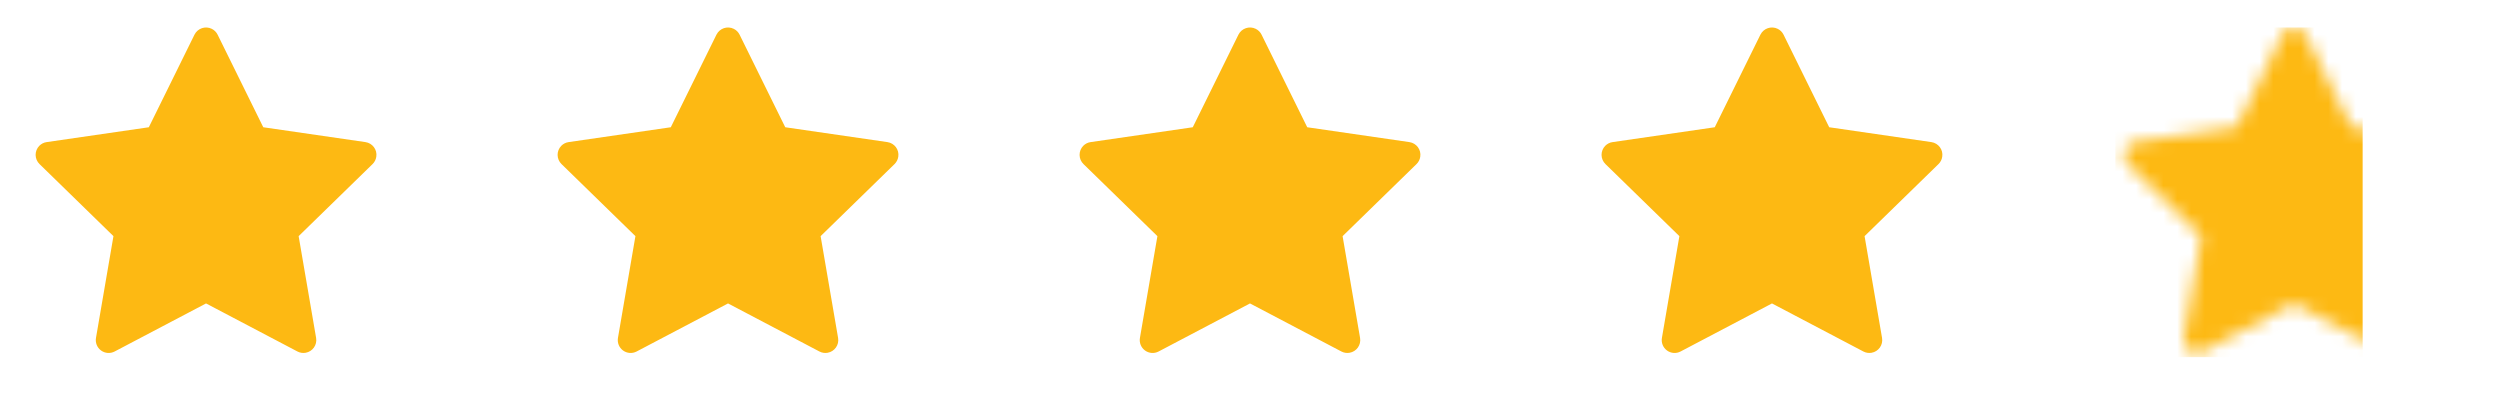
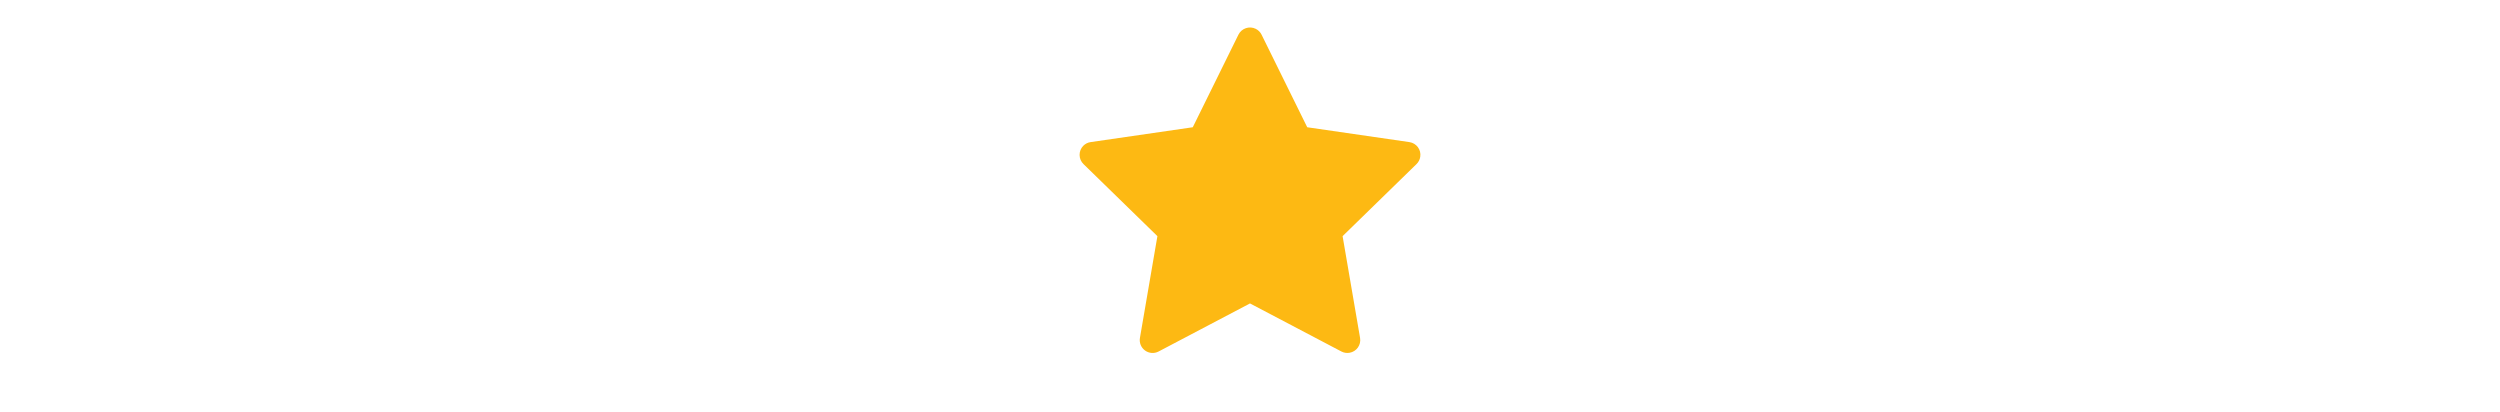
<svg xmlns="http://www.w3.org/2000/svg" width="182" height="30" viewBox="0 0 182 30" fill="none">
-   <path d="M26.605 10.345L19.166 9.264L15.841 2.522C15.75 2.338 15.601 2.188 15.416 2.098C14.953 1.869 14.391 2.06 14.159 2.522L10.834 9.264L3.395 10.345C3.19 10.374 3.003 10.471 2.859 10.617C2.686 10.796 2.59 11.036 2.593 11.284C2.597 11.533 2.699 11.771 2.877 11.944L8.259 17.191L6.987 24.601C6.957 24.773 6.977 24.95 7.042 25.112C7.108 25.274 7.218 25.415 7.36 25.517C7.501 25.62 7.669 25.681 7.843 25.694C8.018 25.706 8.192 25.67 8.347 25.588L15 22.09L21.653 25.588C21.835 25.685 22.046 25.717 22.248 25.682C22.758 25.594 23.101 25.11 23.013 24.601L21.741 17.191L27.123 11.944C27.27 11.801 27.366 11.613 27.395 11.408C27.475 10.896 27.117 10.421 26.605 10.345Z" fill="#FDB913" />
  <path d="M102.604 10.345L95.166 9.264L91.841 2.522C91.75 2.338 91.601 2.188 91.416 2.098C90.953 1.869 90.391 2.06 90.159 2.522L86.834 9.264L79.395 10.345C79.19 10.374 79.003 10.471 78.859 10.617C78.686 10.796 78.59 11.036 78.594 11.284C78.597 11.533 78.699 11.771 78.877 11.944L84.259 17.191L82.987 24.601C82.957 24.773 82.977 24.95 83.042 25.112C83.108 25.274 83.218 25.415 83.36 25.517C83.501 25.62 83.669 25.681 83.843 25.694C84.017 25.706 84.192 25.67 84.347 25.588L91 22.09L97.653 25.588C97.835 25.685 98.046 25.717 98.248 25.682C98.758 25.594 99.101 25.11 99.013 24.601L97.741 17.191L103.123 11.944C103.27 11.801 103.366 11.613 103.395 11.408C103.475 10.896 103.117 10.421 102.604 10.345Z" fill="#FDB913" />
-   <path d="M64.605 10.345L57.166 9.264L53.841 2.522C53.75 2.338 53.601 2.188 53.416 2.098C52.953 1.869 52.391 2.06 52.159 2.522L48.834 9.264L41.395 10.345C41.19 10.374 41.003 10.471 40.859 10.617C40.686 10.796 40.59 11.036 40.593 11.284C40.597 11.533 40.699 11.771 40.877 11.944L46.259 17.191L44.987 24.601C44.958 24.773 44.977 24.95 45.042 25.112C45.108 25.274 45.218 25.415 45.36 25.517C45.501 25.62 45.669 25.681 45.843 25.694C46.017 25.706 46.192 25.67 46.347 25.588L53 22.09L59.653 25.588C59.835 25.685 60.046 25.717 60.248 25.682C60.758 25.594 61.101 25.11 61.013 24.601L59.741 17.191L65.123 11.944C65.269 11.801 65.366 11.613 65.395 11.408C65.475 10.896 65.117 10.421 64.605 10.345Z" fill="#FDB913" />
-   <path d="M140.604 10.345L133.166 9.264L129.841 2.522C129.75 2.338 129.601 2.188 129.416 2.098C128.953 1.869 128.391 2.06 128.159 2.522L124.834 9.264L117.395 10.345C117.19 10.374 117.003 10.471 116.859 10.617C116.686 10.796 116.59 11.036 116.593 11.284C116.597 11.533 116.699 11.771 116.877 11.944L122.259 17.191L120.987 24.601C120.957 24.773 120.977 24.95 121.042 25.112C121.108 25.274 121.218 25.415 121.36 25.517C121.501 25.62 121.669 25.681 121.843 25.694C122.018 25.706 122.192 25.67 122.347 25.588L129 22.09L135.653 25.588C135.835 25.685 136.046 25.717 136.248 25.682C136.758 25.594 137.101 25.11 137.013 24.601L135.741 17.191L141.123 11.944C141.27 11.801 141.366 11.613 141.395 11.408C141.475 10.896 141.117 10.421 140.604 10.345Z" fill="#FDB913" />
  <mask id="mask0_246_49" style="mask-type:alpha" maskUnits="userSpaceOnUse" x="154" y="2" width="26" height="24">
    <path d="M178.604 10.345L171.166 9.264L167.841 2.522C167.75 2.338 167.601 2.188 167.416 2.098C166.953 1.869 166.391 2.06 166.159 2.522L162.834 9.264L155.395 10.345C155.19 10.374 155.003 10.471 154.859 10.617C154.686 10.796 154.59 11.036 154.593 11.284C154.597 11.533 154.699 11.771 154.877 11.944L160.259 17.191L158.987 24.601C158.957 24.773 158.977 24.95 159.042 25.112C159.108 25.274 159.218 25.415 159.36 25.517C159.501 25.62 159.669 25.681 159.843 25.694C160.018 25.706 160.192 25.67 160.347 25.588L167 22.09L173.653 25.588C173.835 25.685 174.046 25.717 174.248 25.682C174.758 25.594 175.101 25.11 175.013 24.601L173.741 17.191L179.123 11.944C179.27 11.801 179.366 11.613 179.395 11.408C179.475 10.896 179.117 10.421 178.604 10.345Z" fill="#FDB913" />
  </mask>
  <g mask="url(#mask0_246_49)">
-     <rect x="154" y="2" width="18" height="24" fill="#FDB913" />
-   </g>
+     </g>
</svg>